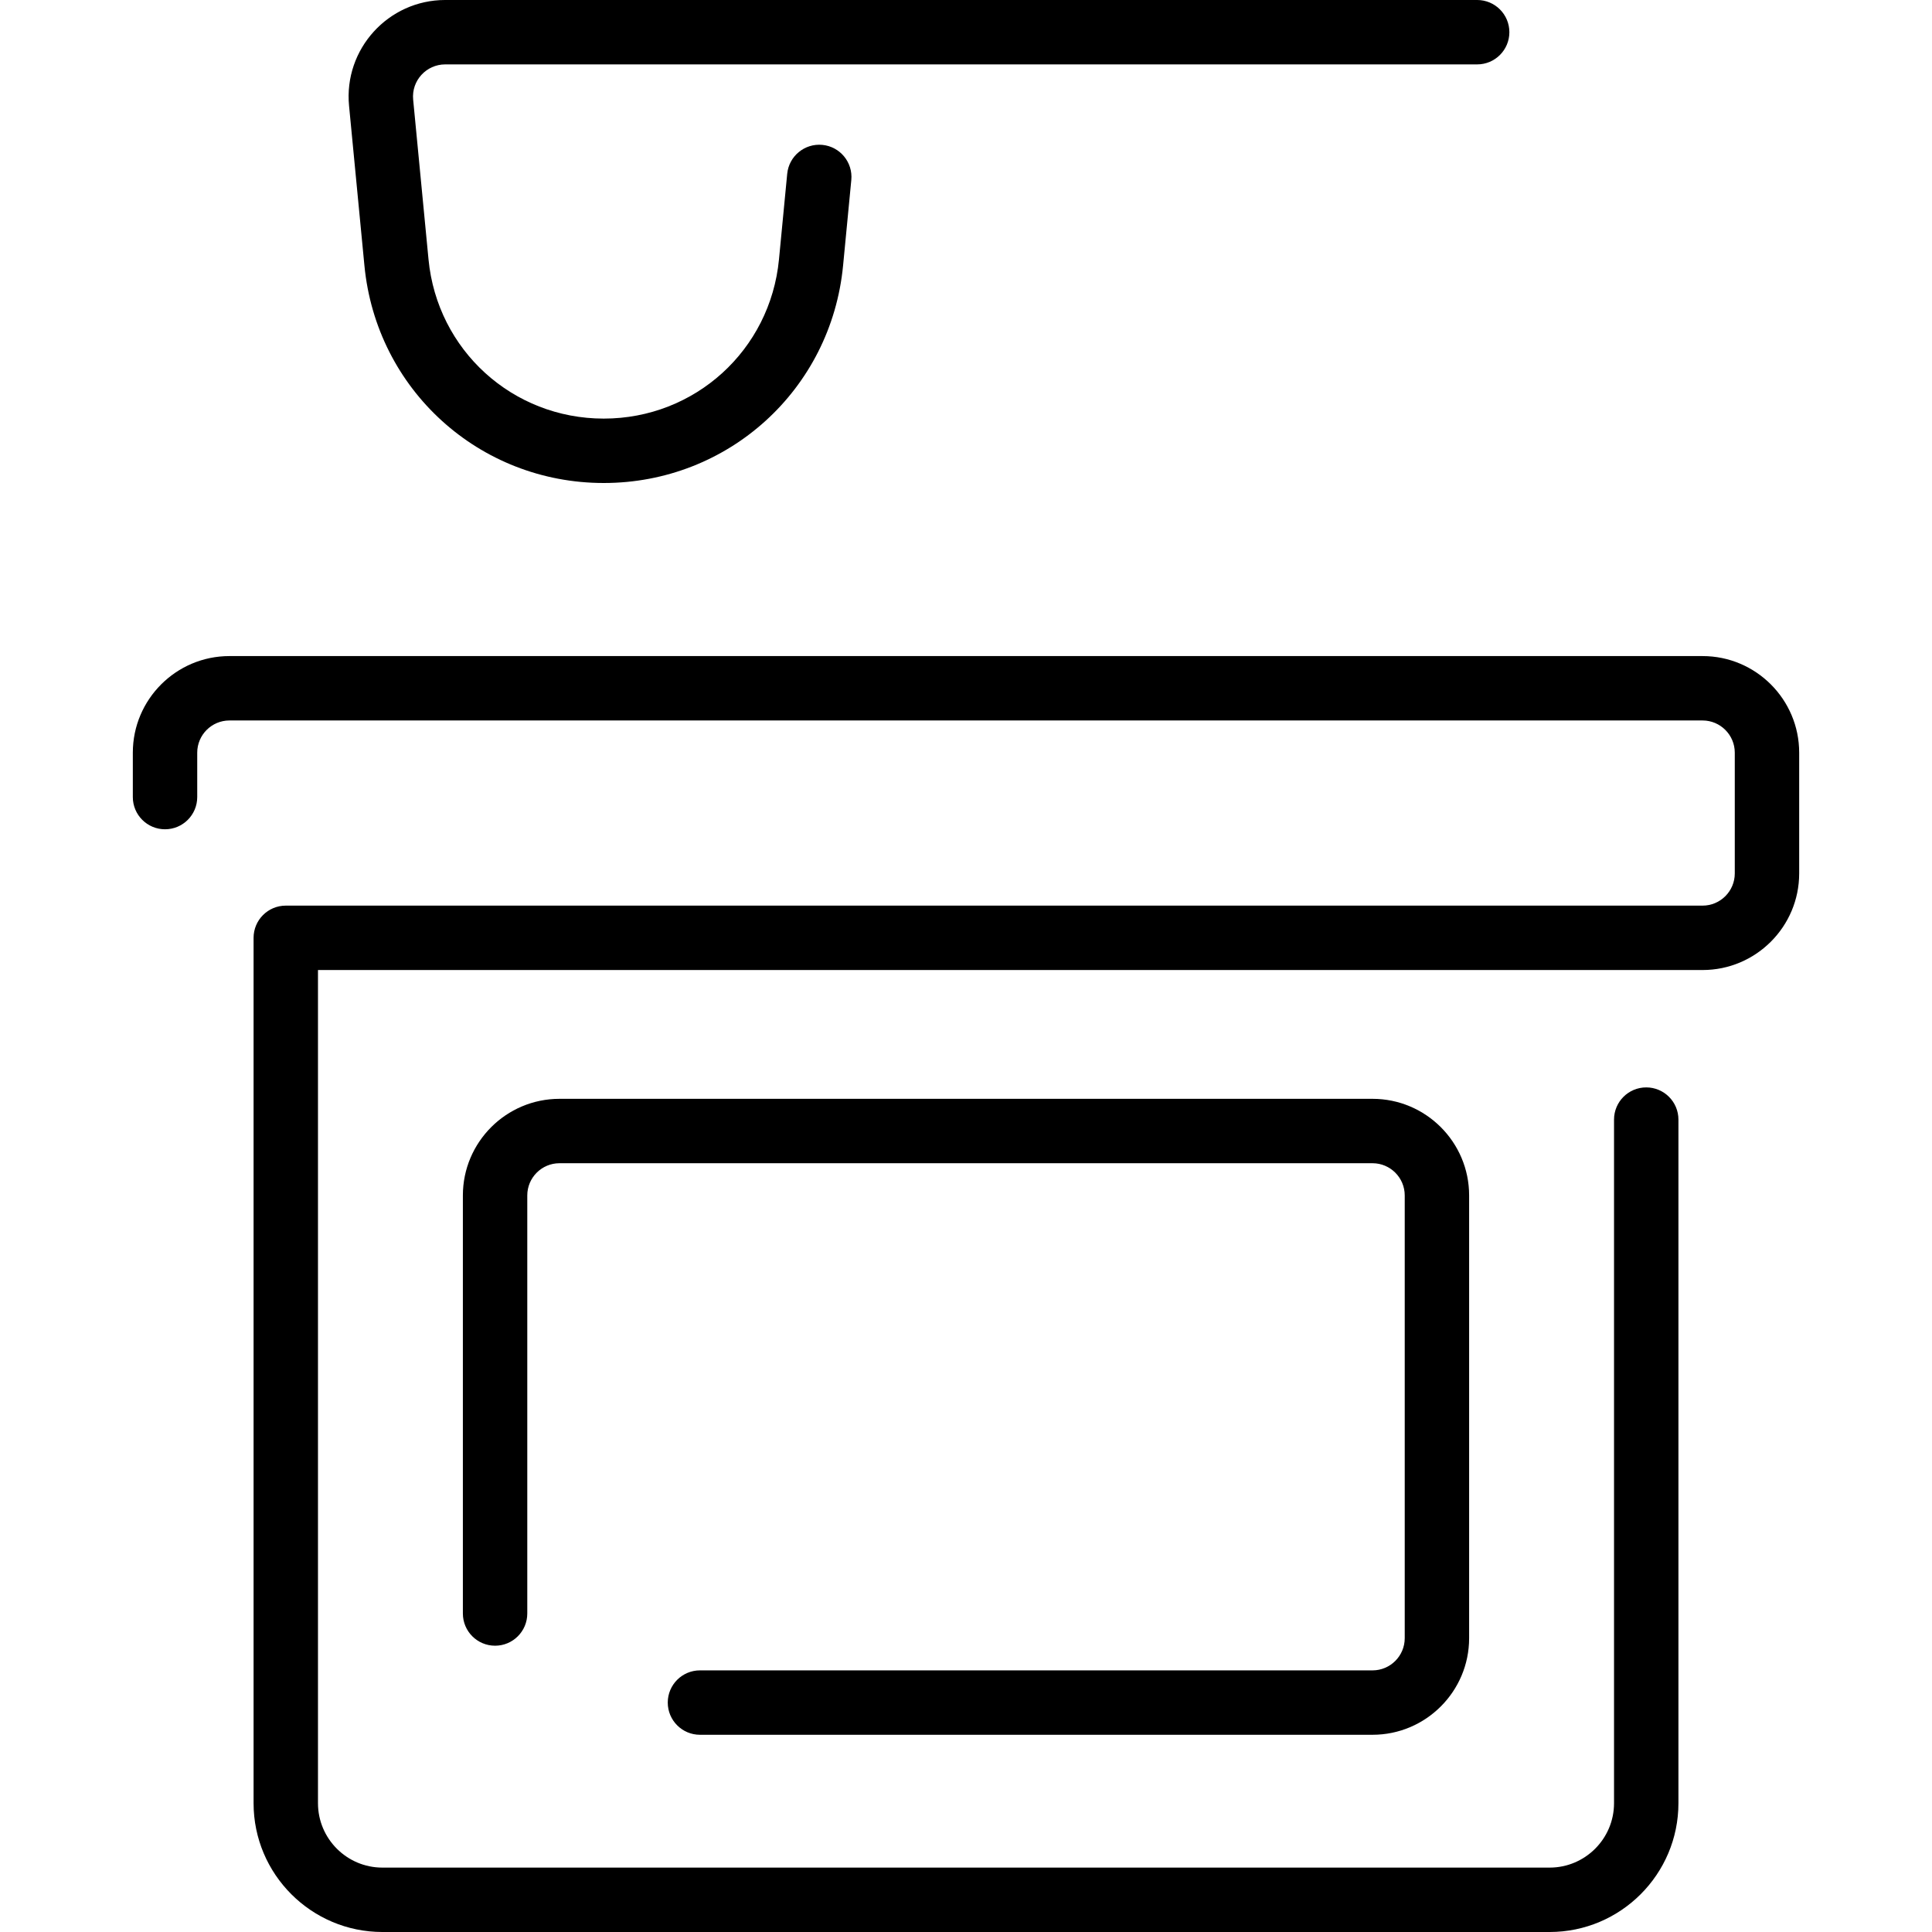
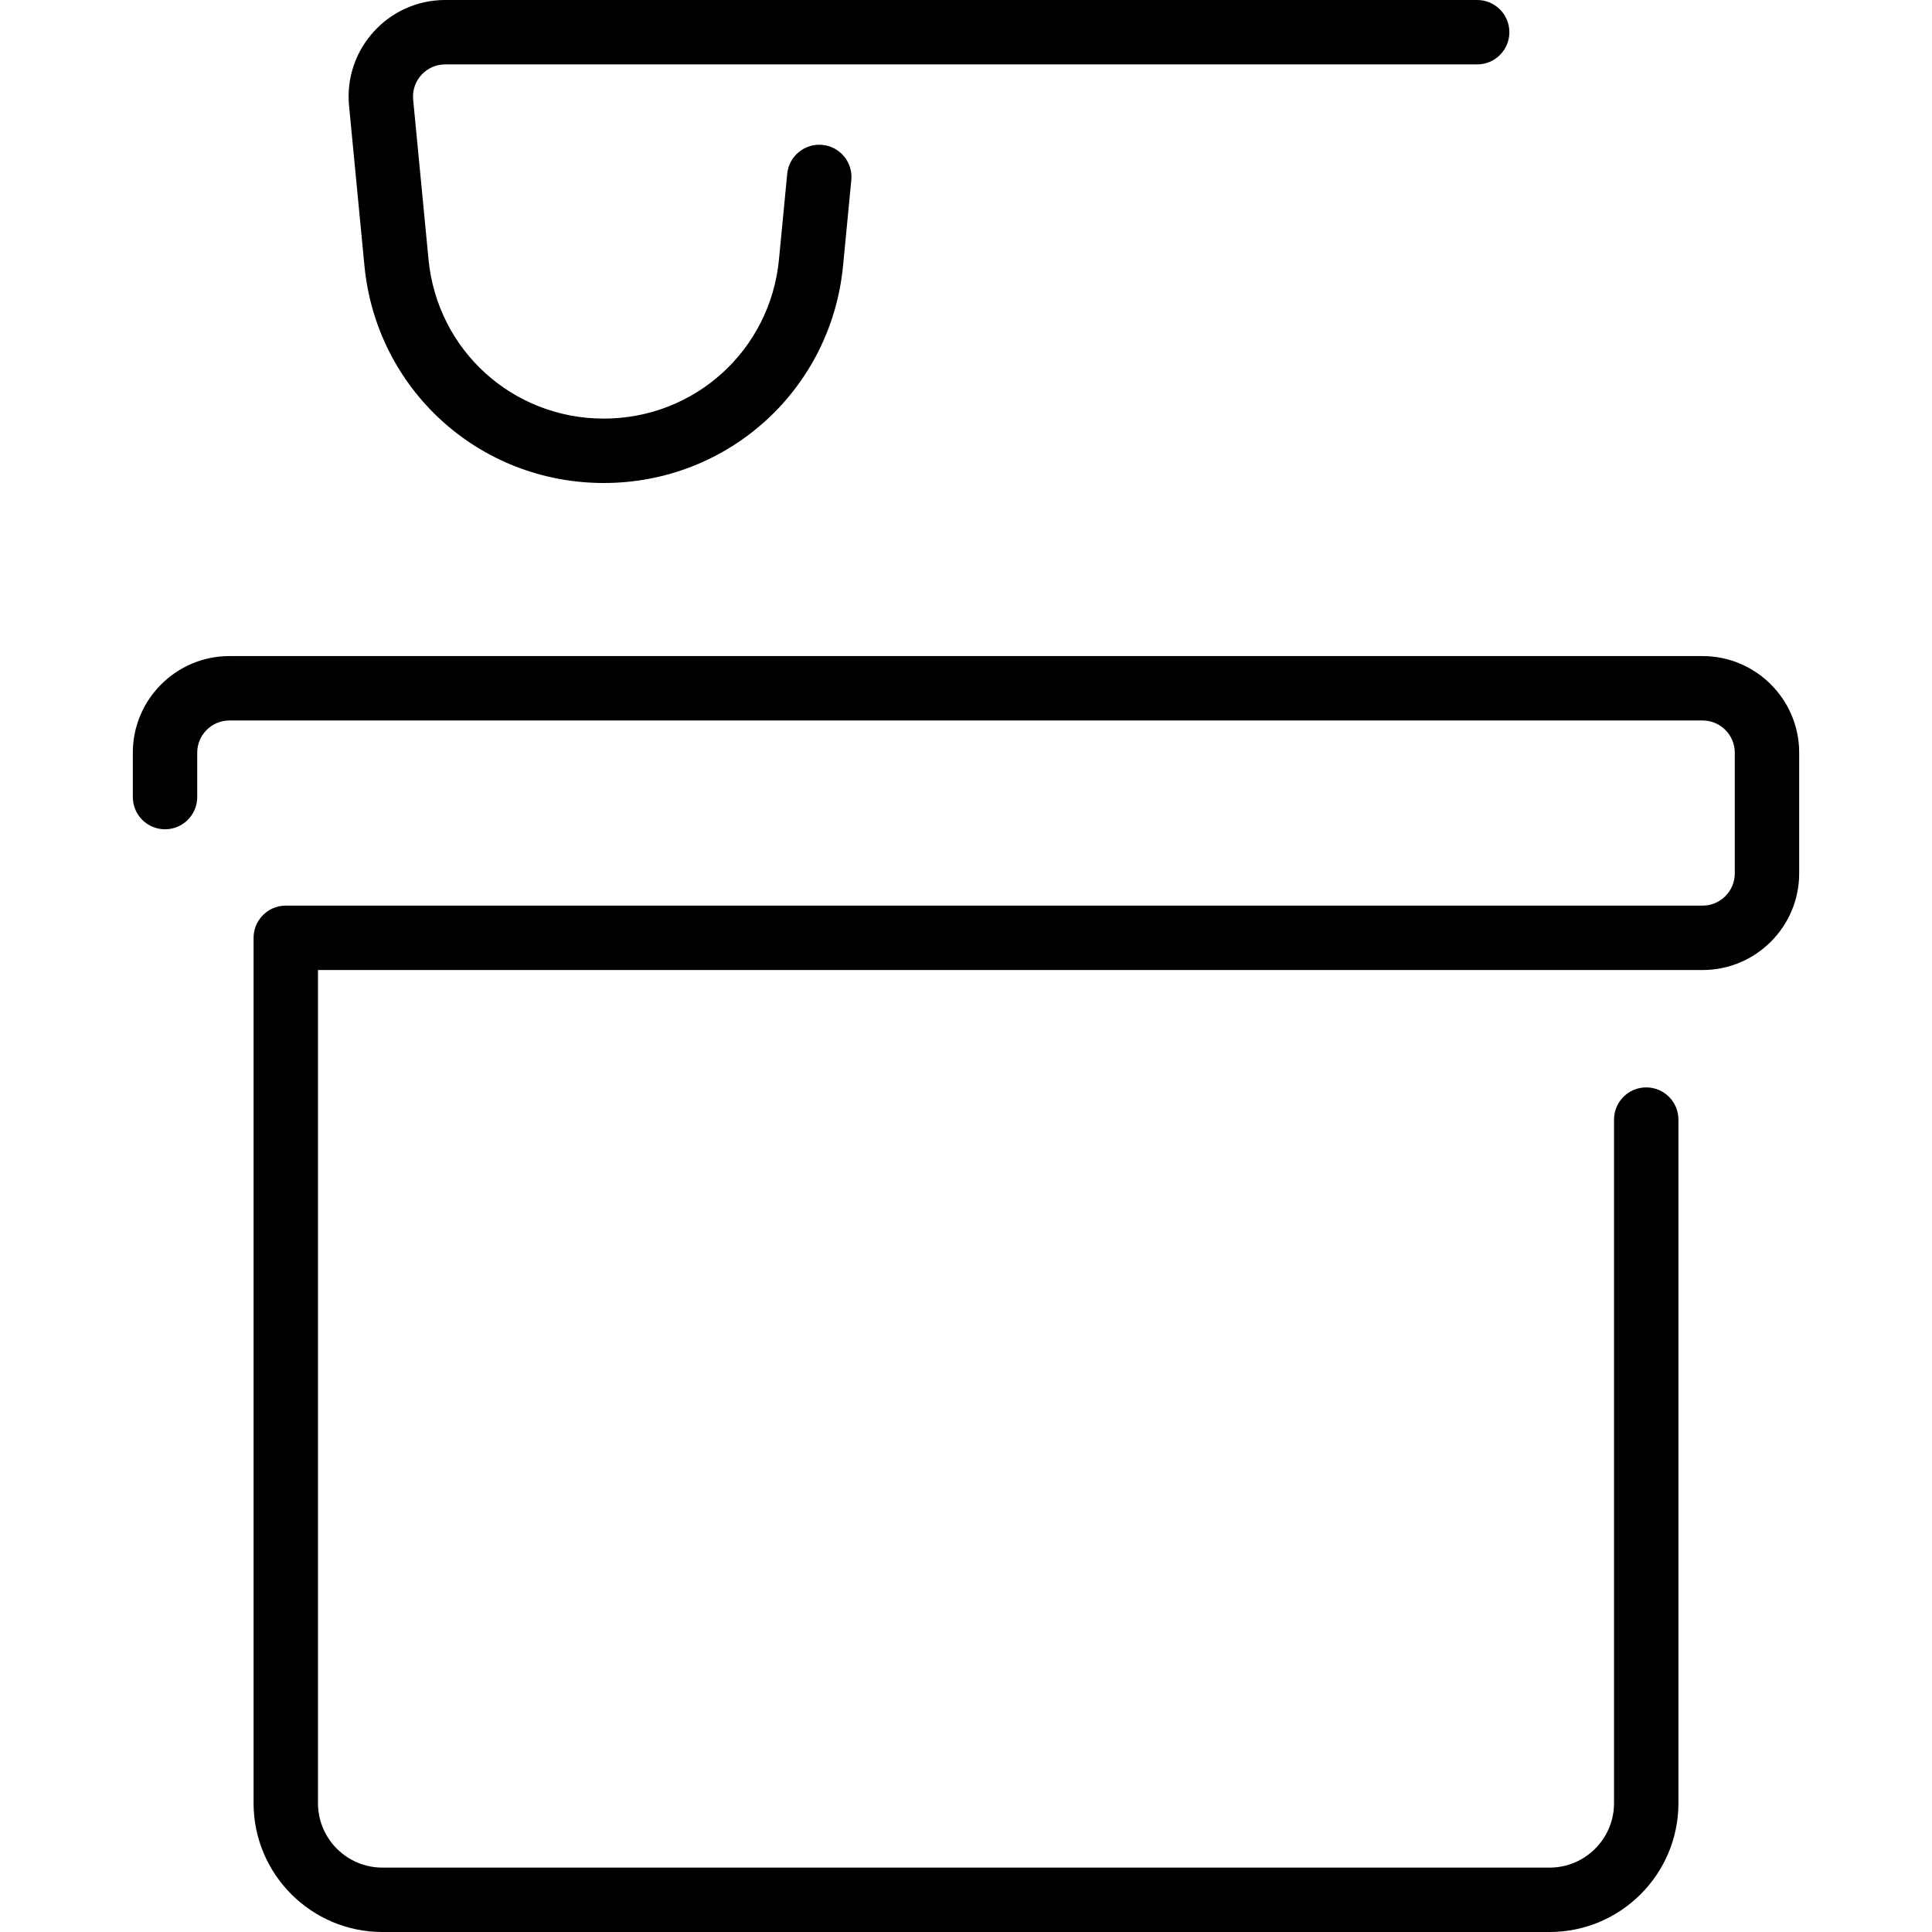
<svg xmlns="http://www.w3.org/2000/svg" id="Layer_1" enable-background="new 0 0 480 480" height="512" viewBox="0 0 480 480" width="512">
  <g>
    <path d="m423 163h-366c-13.233 0-24 10.766-24 24v11.032c0 4.418 3.582 8 8 8s8-3.582 8-8v-11.032c0-4.411 3.589-8 8-8h366c4.411 0 8 3.589 8 8v30c0 4.411-3.589 8-8 8h-352c-4.418 0-8 3.582-8 8v215c0 17.645 14.355 32 32 32h290c17.645 0 32-14.355 32-32v-169.839c0-4.418-3.582-8-8-8s-8 3.582-8 8v169.839c0 8.822-7.178 16-16 16h-290c-8.822 0-16-7.178-16-16v-207h344c13.233 0 24-10.766 24-24v-30c0-13.234-10.767-24-24-24z" />
-     <path d="m341 415h-167.097c-4.418 0-8 3.582-8 8s3.582 8 8 8h167.097c13.233 0 24-10.766 24-24v-110c0-13.234-10.767-24-24-24h-202c-13.233 0-24 10.766-24 24v103.871c0 4.418 3.582 8 8 8s8-3.582 8-8v-103.871c0-4.411 3.589-8 8-8h202c4.411 0 8 3.589 8 8v110c0 4.411-3.589 8-8 8z" />
    <path d="m90.539 65.981c2.96 30.796 28.524 54.019 59.461 54.019s56.501-23.223 59.461-54.019l2.044-21.257c.423-4.398-2.799-8.306-7.197-8.729-4.398-.42-8.306 2.799-8.729 7.198l-2.044 21.257c-2.168 22.547-20.884 39.55-43.535 39.55s-41.367-17.003-43.535-39.55l-3.816-39.685c-.455-4.751 3.286-8.766 7.964-8.766h256.387c4.418 0 8-3.582 8-8s-3.582-8-8-8h-256.388c-14.152.001-25.244 12.215-23.889 26.298z" />
  </g>
</svg>